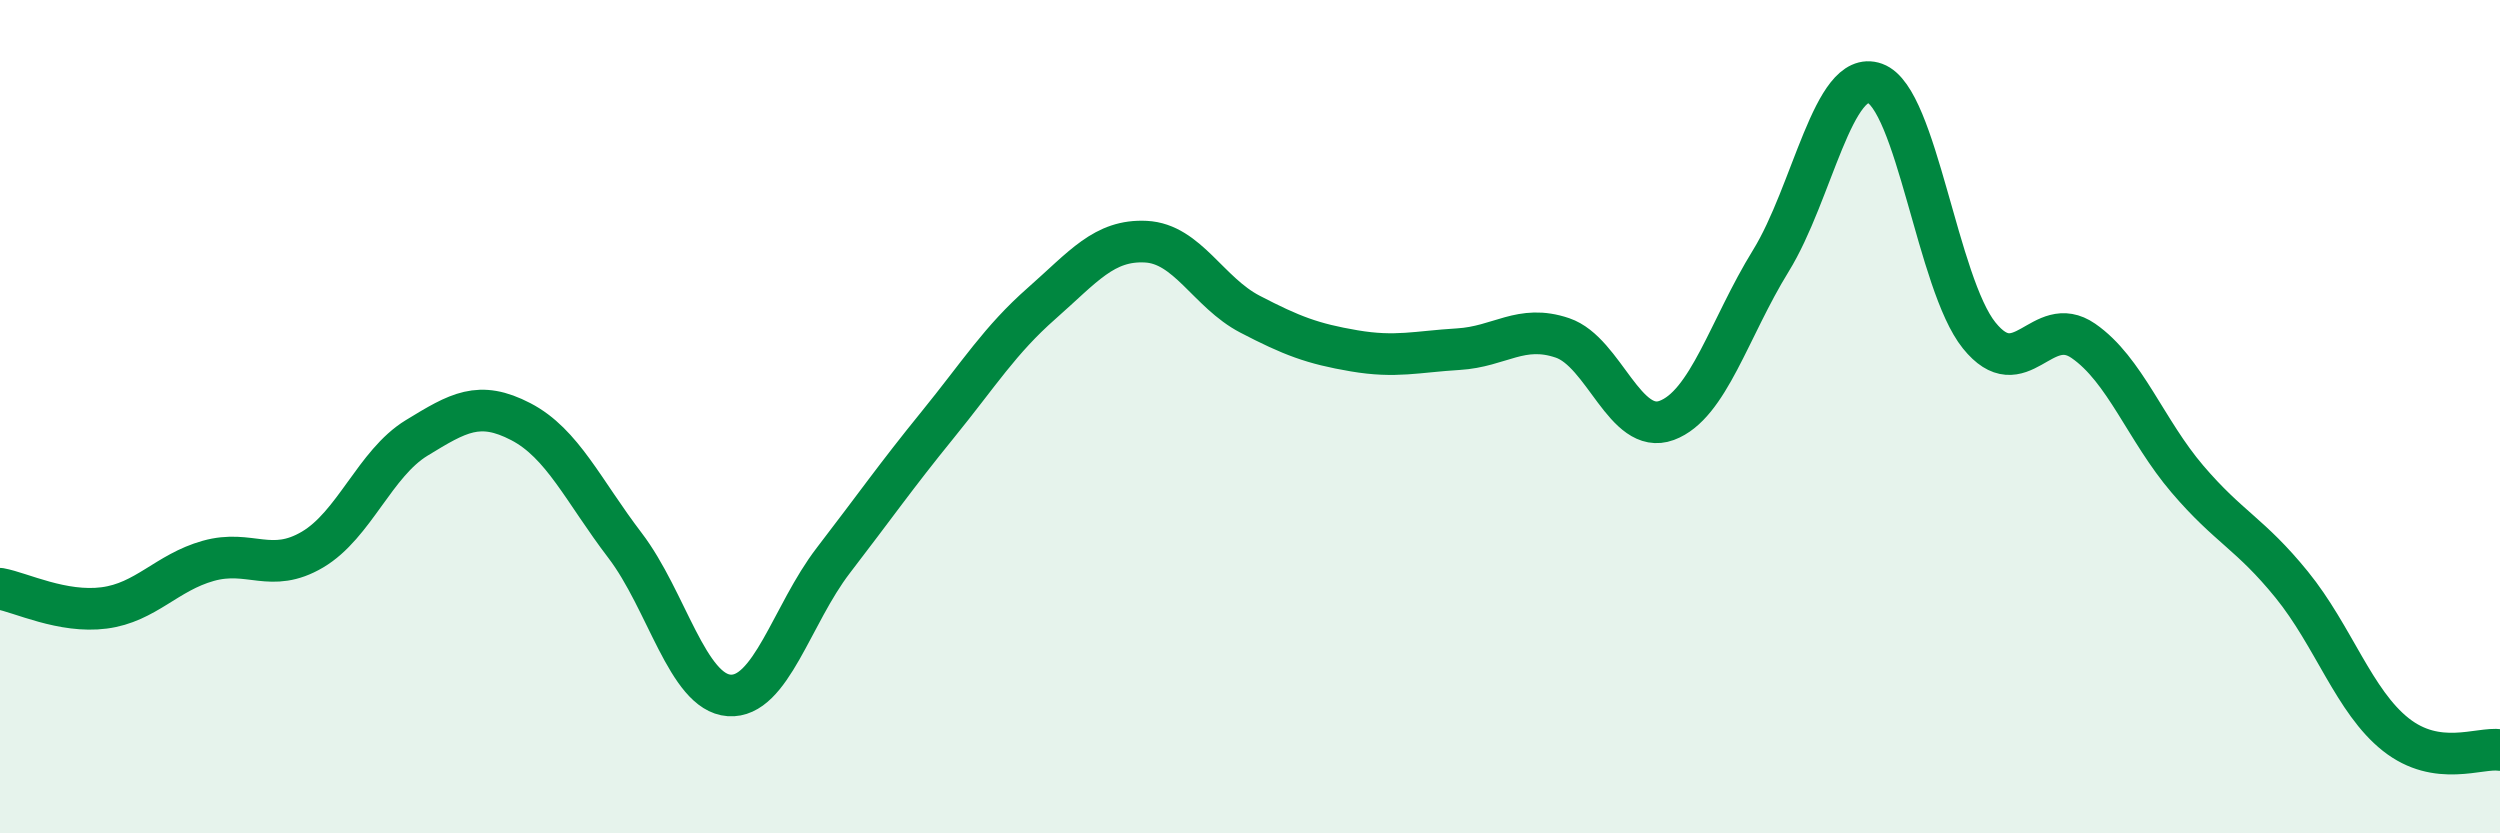
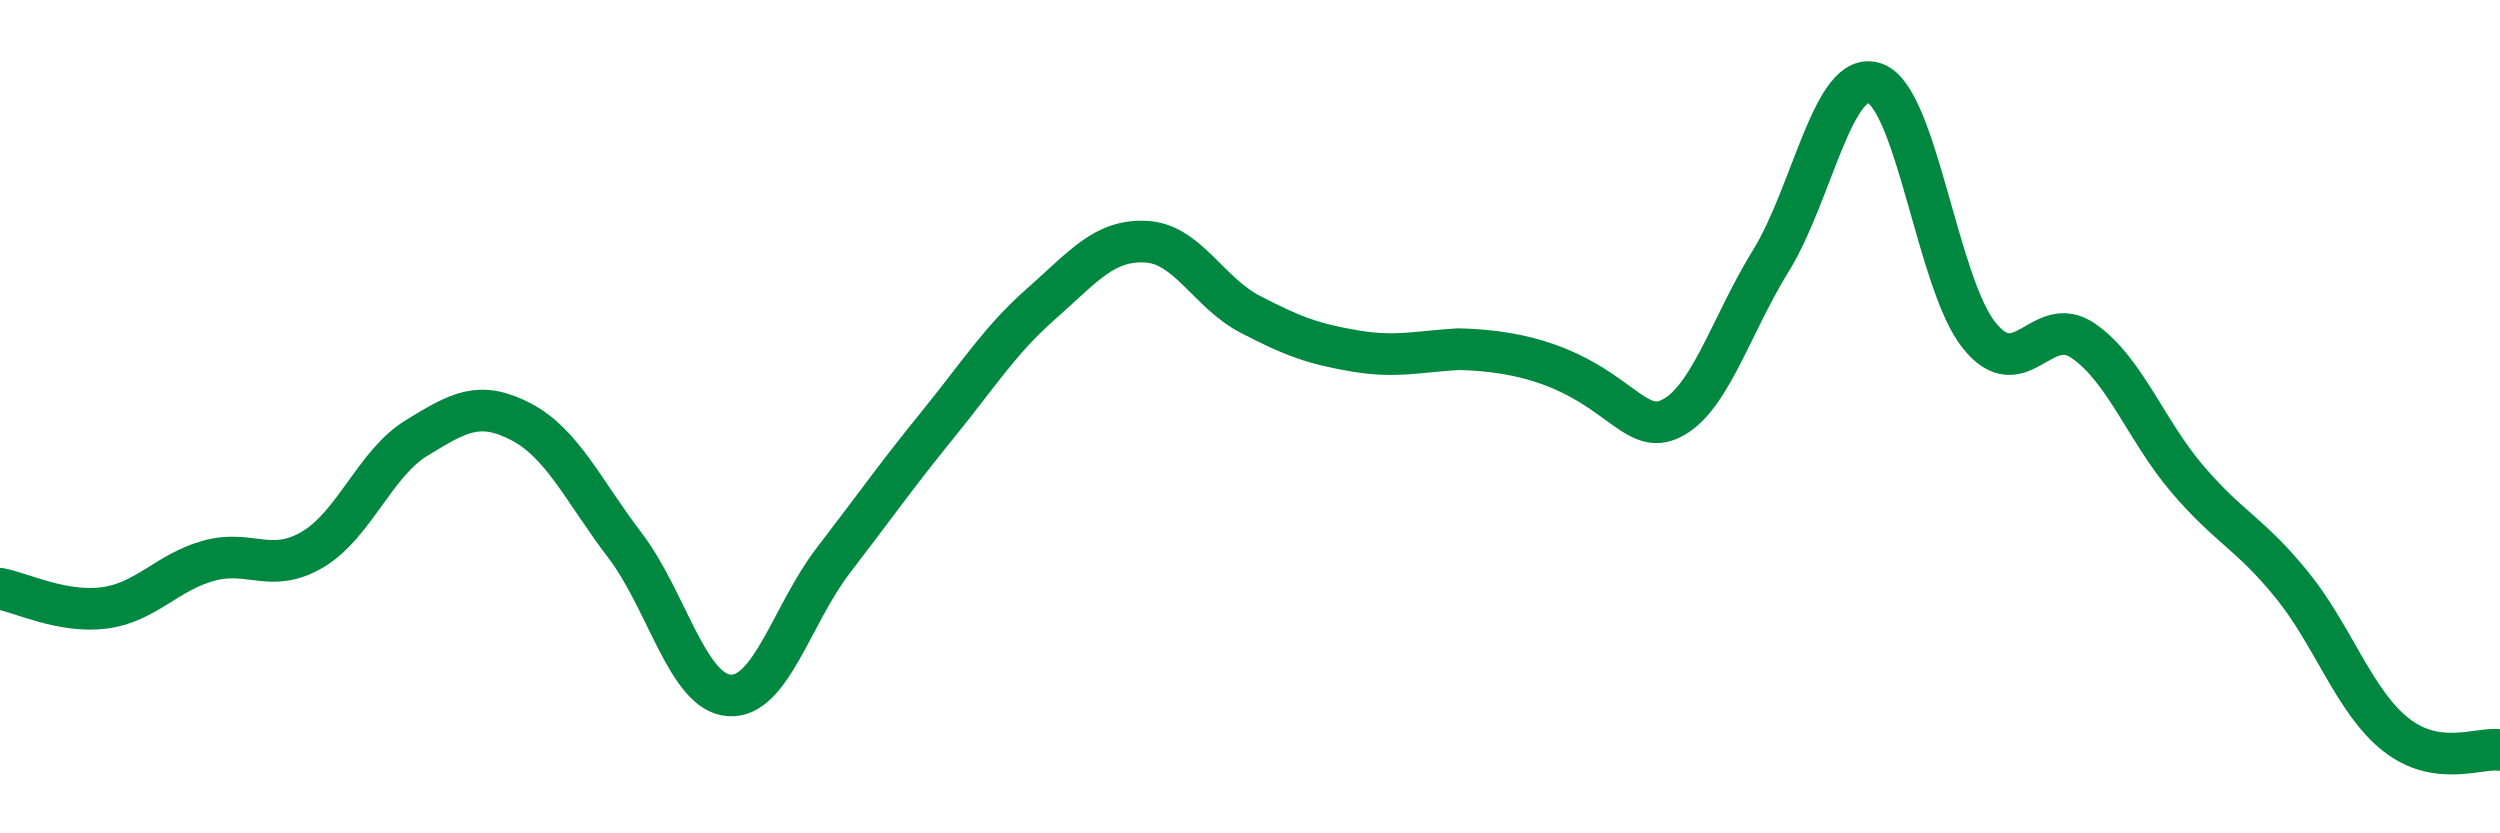
<svg xmlns="http://www.w3.org/2000/svg" width="60" height="20" viewBox="0 0 60 20">
-   <path d="M 0,14.13 C 0.5,14.22 1.5,14.72 2.5,14.59 C 3.5,14.46 4,13.74 5,13.46 C 6,13.18 6.5,13.78 7.5,13.19 C 8.5,12.6 9,11.12 10,10.51 C 11,9.9 11.5,9.6 12.5,10.12 C 13.5,10.64 14,11.78 15,13.09 C 16,14.4 16.5,16.62 17.5,16.69 C 18.5,16.76 19,14.75 20,13.45 C 21,12.15 21.5,11.43 22.5,10.2 C 23.5,8.97 24,8.16 25,7.28 C 26,6.4 26.5,5.75 27.5,5.8 C 28.5,5.85 29,7.02 30,7.54 C 31,8.06 31.5,8.25 32.5,8.42 C 33.5,8.59 34,8.44 35,8.38 C 36,8.32 36.5,7.77 37.5,8.11 C 38.5,8.45 39,10.46 40,10.09 C 41,9.72 41.5,7.88 42.5,6.26 C 43.5,4.64 44,1.64 45,2 C 46,2.36 46.5,6.81 47.5,8.05 C 48.5,9.29 49,7.49 50,8.18 C 51,8.87 51.5,10.33 52.5,11.5 C 53.5,12.67 54,12.8 55,14.03 C 56,15.26 56.5,16.84 57.5,17.63 C 58.5,18.42 59.5,17.93 60,18L60 20L0 20Z" fill="#008740" opacity="0.1" stroke-linecap="round" stroke-linejoin="round" />
-   <path d="M 0,14.13 C 0.5,14.22 1.5,14.72 2.5,14.59 C 3.5,14.46 4,13.74 5,13.46 C 6,13.18 6.5,13.78 7.5,13.19 C 8.5,12.6 9,11.12 10,10.51 C 11,9.9 11.5,9.6 12.5,10.12 C 13.5,10.64 14,11.78 15,13.09 C 16,14.4 16.5,16.62 17.5,16.69 C 18.5,16.76 19,14.75 20,13.45 C 21,12.15 21.5,11.43 22.5,10.2 C 23.5,8.97 24,8.16 25,7.28 C 26,6.4 26.5,5.75 27.5,5.8 C 28.5,5.85 29,7.02 30,7.54 C 31,8.06 31.5,8.25 32.5,8.42 C 33.5,8.59 34,8.44 35,8.38 C 36,8.32 36.5,7.77 37.5,8.11 C 38.5,8.45 39,10.46 40,10.09 C 41,9.72 41.5,7.88 42.5,6.26 C 43.5,4.64 44,1.64 45,2 C 46,2.36 46.5,6.81 47.5,8.05 C 48.5,9.29 49,7.49 50,8.18 C 51,8.87 51.5,10.33 52.5,11.5 C 53.5,12.67 54,12.8 55,14.03 C 56,15.26 56.5,16.84 57.5,17.63 C 58.5,18.42 59.5,17.93 60,18" stroke="#008740" stroke-width="1" fill="none" stroke-linecap="round" stroke-linejoin="round" />
+   <path d="M 0,14.13 C 0.5,14.22 1.5,14.72 2.5,14.59 C 3.5,14.46 4,13.74 5,13.46 C 6,13.18 6.5,13.78 7.5,13.19 C 8.5,12.6 9,11.12 10,10.51 C 11,9.9 11.5,9.6 12.5,10.12 C 13.5,10.64 14,11.78 15,13.09 C 16,14.4 16.5,16.62 17.5,16.69 C 18.5,16.76 19,14.75 20,13.45 C 21,12.15 21.5,11.43 22.5,10.2 C 23.5,8.97 24,8.16 25,7.28 C 26,6.4 26.5,5.75 27.5,5.8 C 28.5,5.85 29,7.02 30,7.54 C 31,8.06 31.5,8.25 32.5,8.42 C 33.5,8.59 34,8.44 35,8.38 C 38.5,8.45 39,10.46 40,10.09 C 41,9.72 41.5,7.88 42.5,6.26 C 43.5,4.64 44,1.64 45,2 C 46,2.36 46.5,6.81 47.5,8.05 C 48.5,9.29 49,7.49 50,8.18 C 51,8.87 51.5,10.33 52.5,11.5 C 53.5,12.67 54,12.8 55,14.03 C 56,15.26 56.5,16.84 57.5,17.63 C 58.5,18.42 59.5,17.93 60,18" stroke="#008740" stroke-width="1" fill="none" stroke-linecap="round" stroke-linejoin="round" />
</svg>